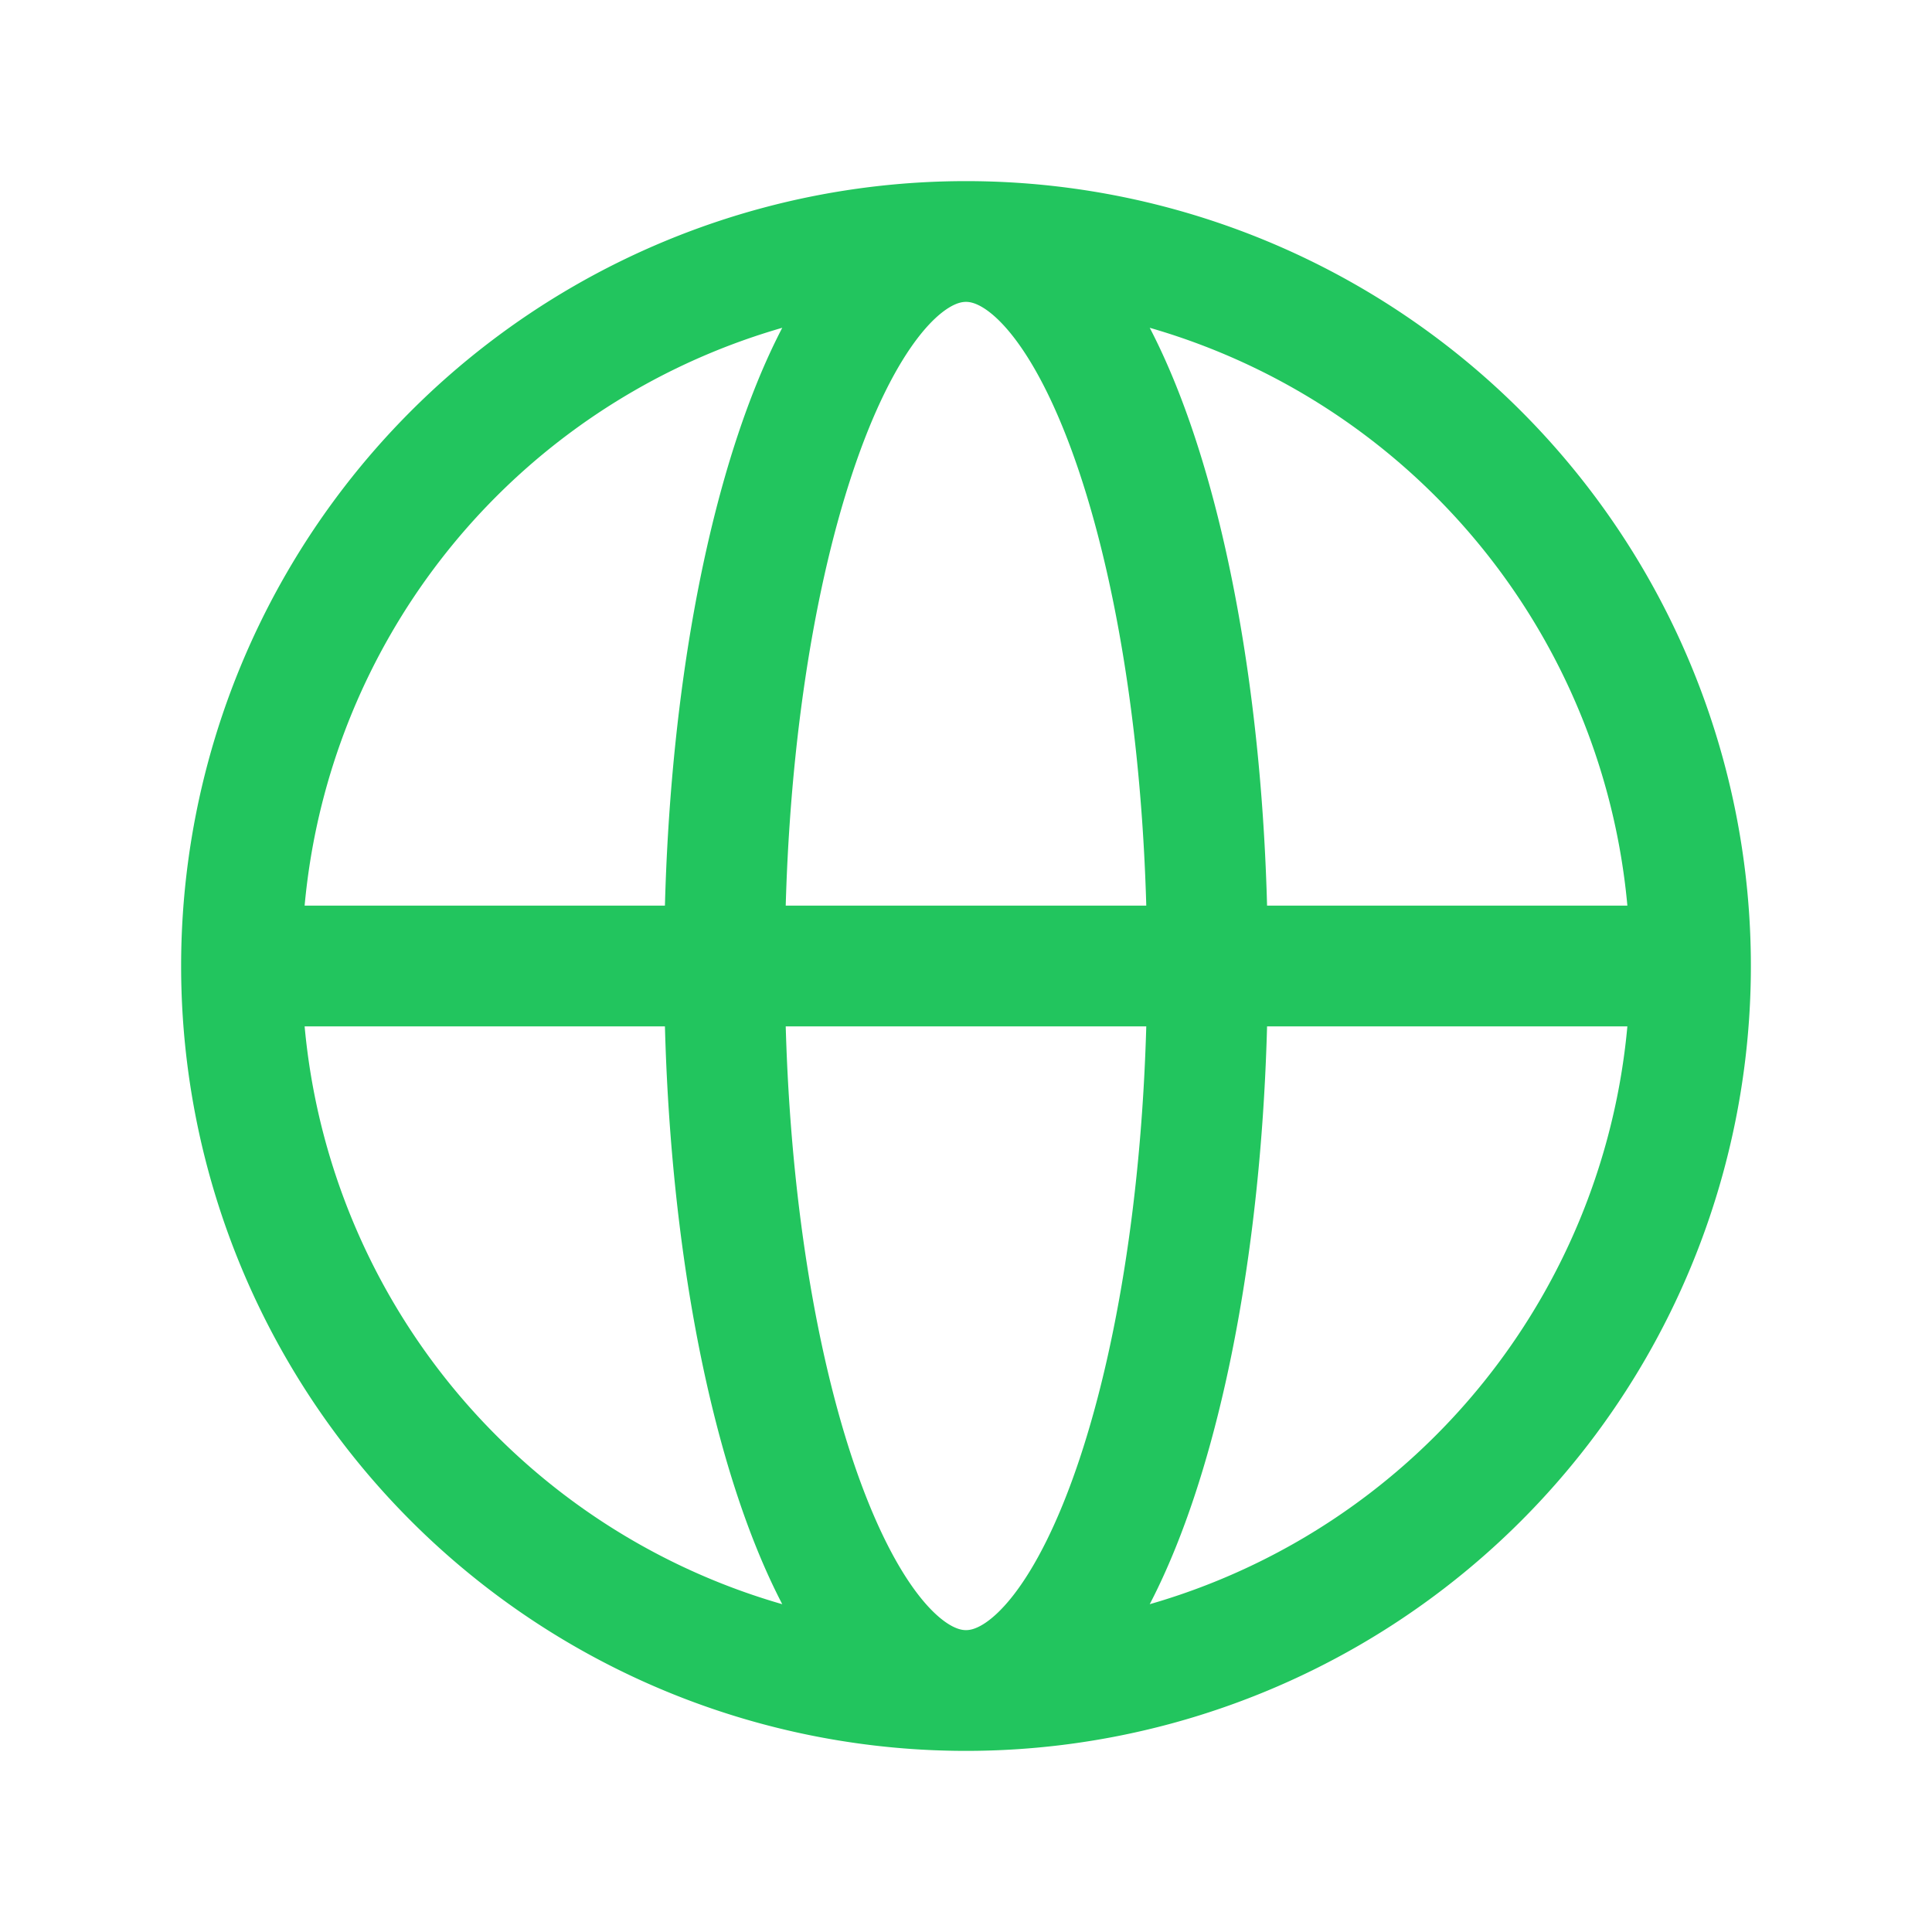
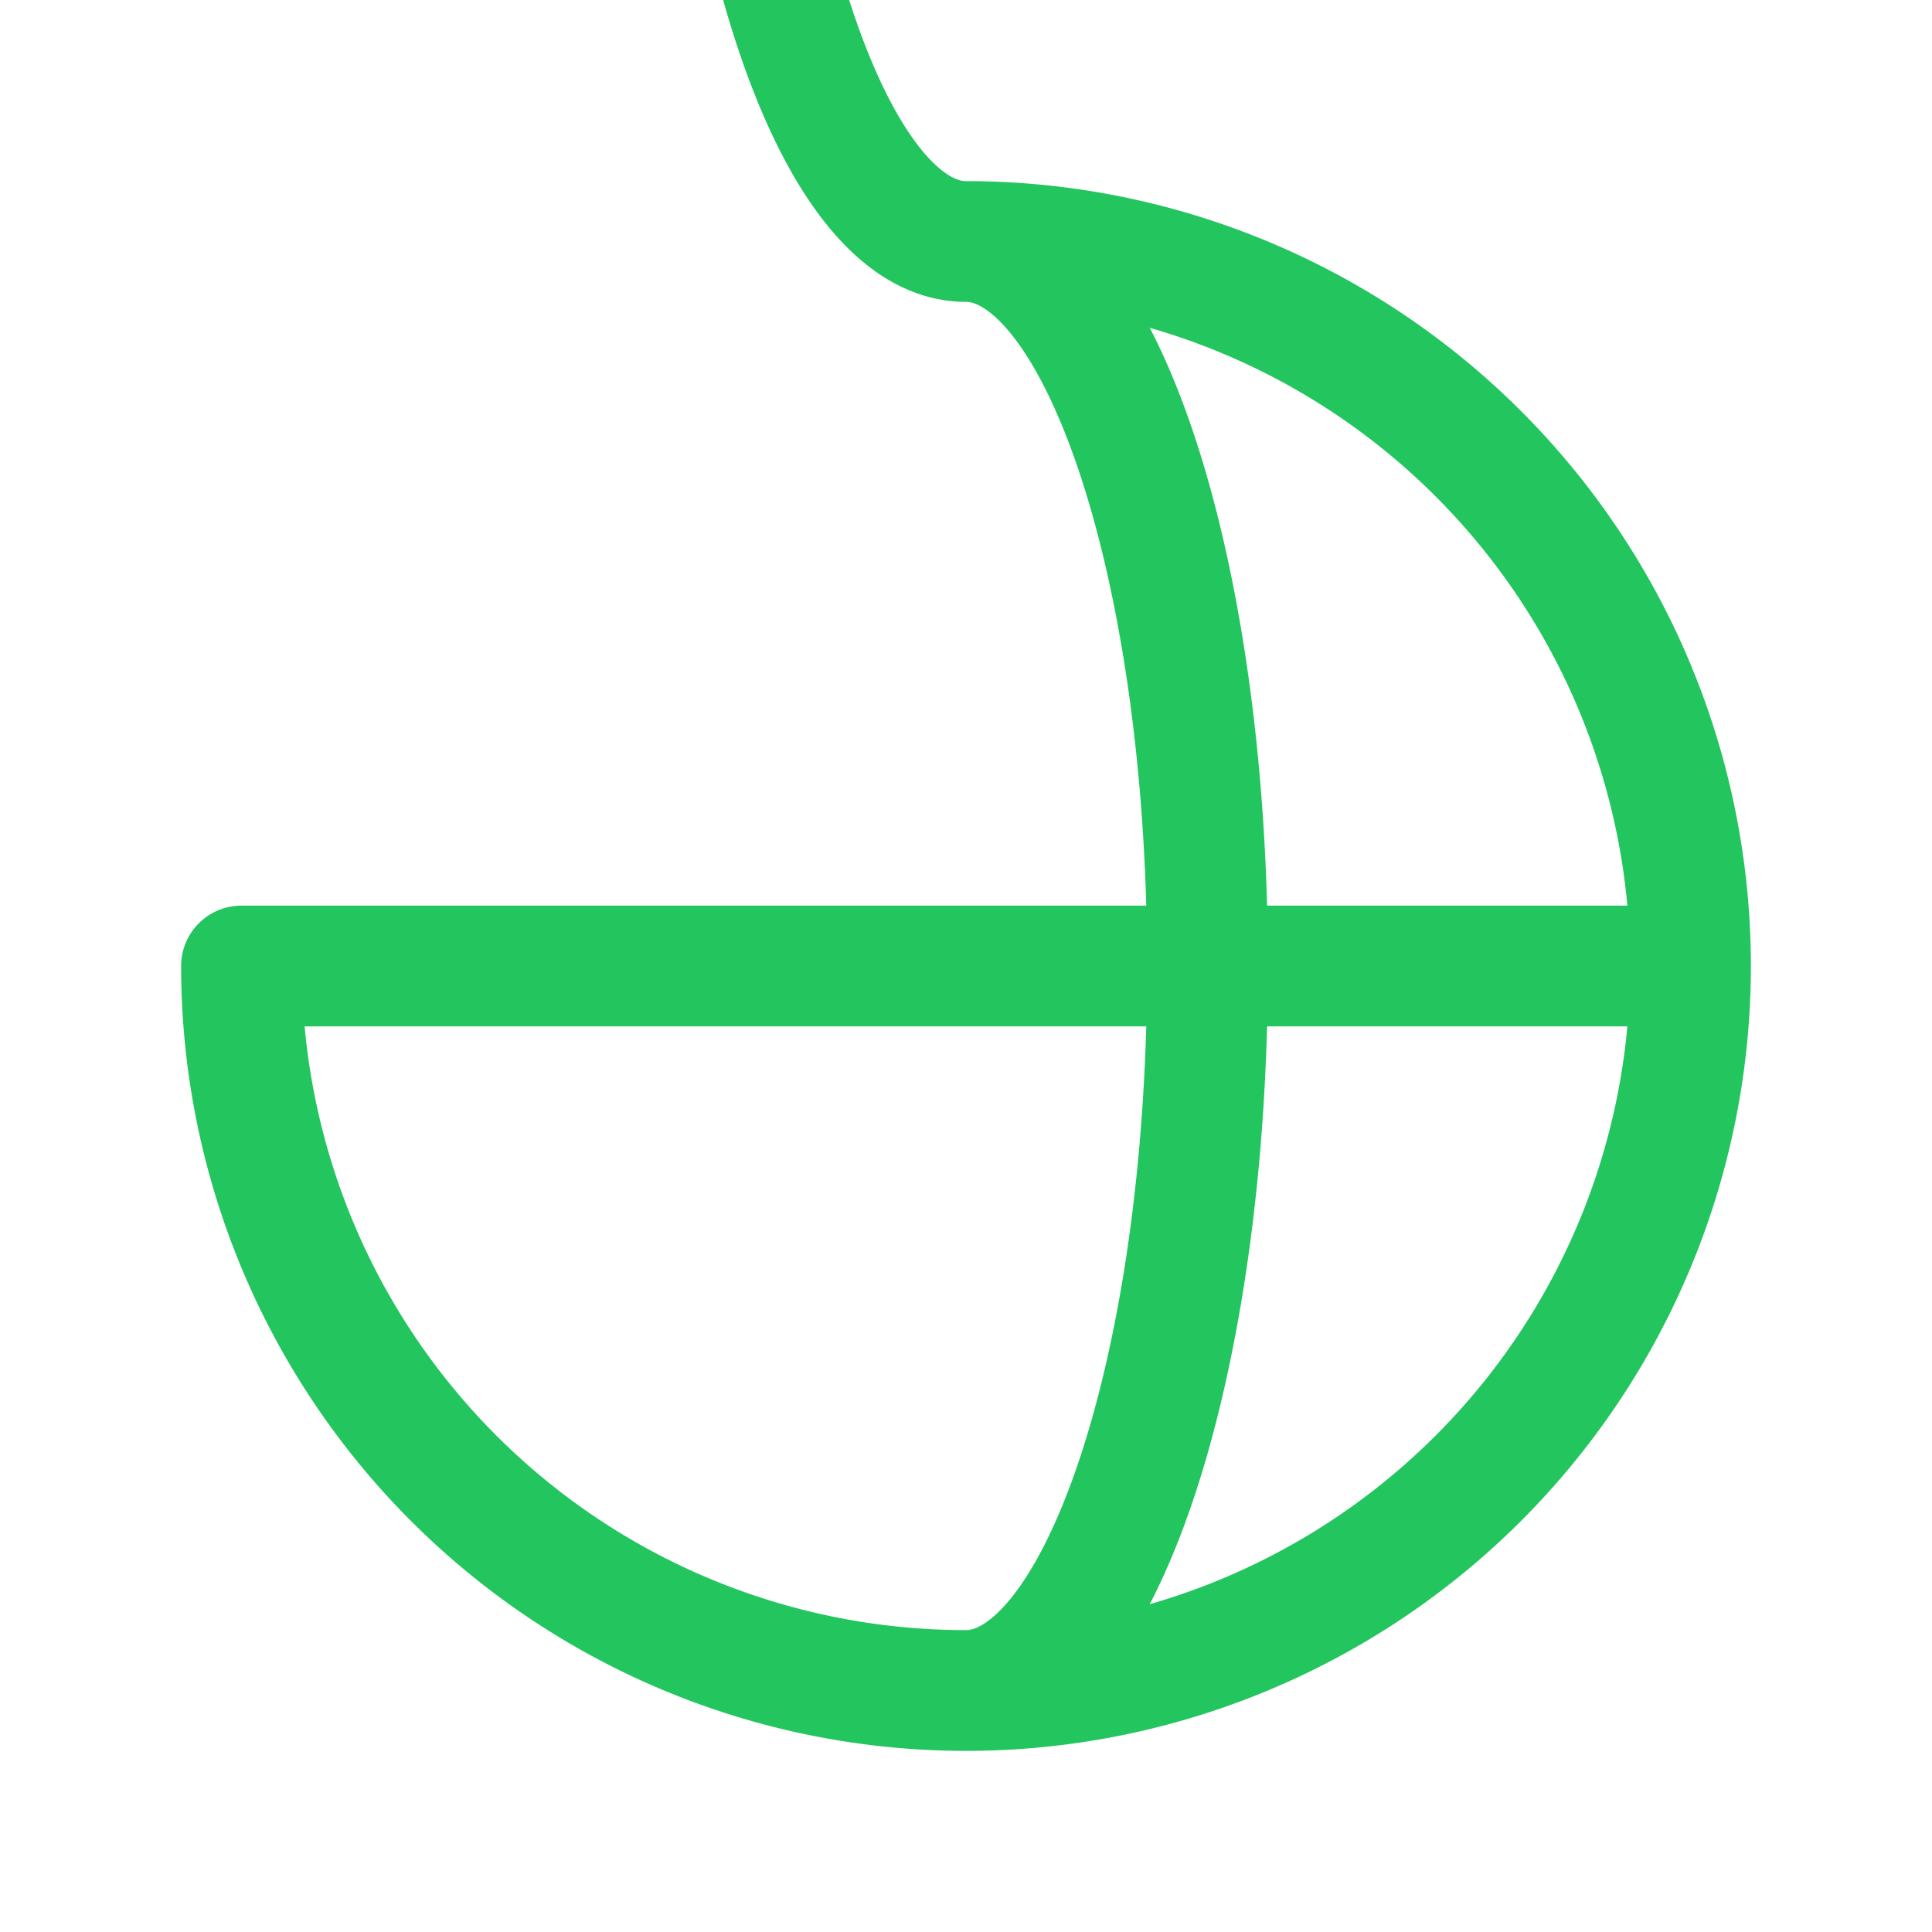
<svg xmlns="http://www.w3.org/2000/svg" class="h-16 w-16 text-green-500" fill="none" viewBox="0 0 24 24" stroke="#22c55e">
-   <path stroke-linecap="round" stroke-linejoin="round" stroke-width="1.5" d="M21 12a9 9 0 01-9 9m9-9a9 9 0 00-9-9m9 9H3m9 9a9 9 0 01-9-9m9 9c1.657 0 3-4.03 3-9s-1.343-9-3-9m0 18c-1.657 0-3-4.03-3-9s1.343-9 3-9m-9 9a9 9 0 019-9" />
+   <path stroke-linecap="round" stroke-linejoin="round" stroke-width="1.5" d="M21 12a9 9 0 01-9 9m9-9a9 9 0 00-9-9m9 9H3m9 9a9 9 0 01-9-9m9 9c1.657 0 3-4.03 3-9s-1.343-9-3-9c-1.657 0-3-4.03-3-9s1.343-9 3-9m-9 9a9 9 0 019-9" />
</svg>